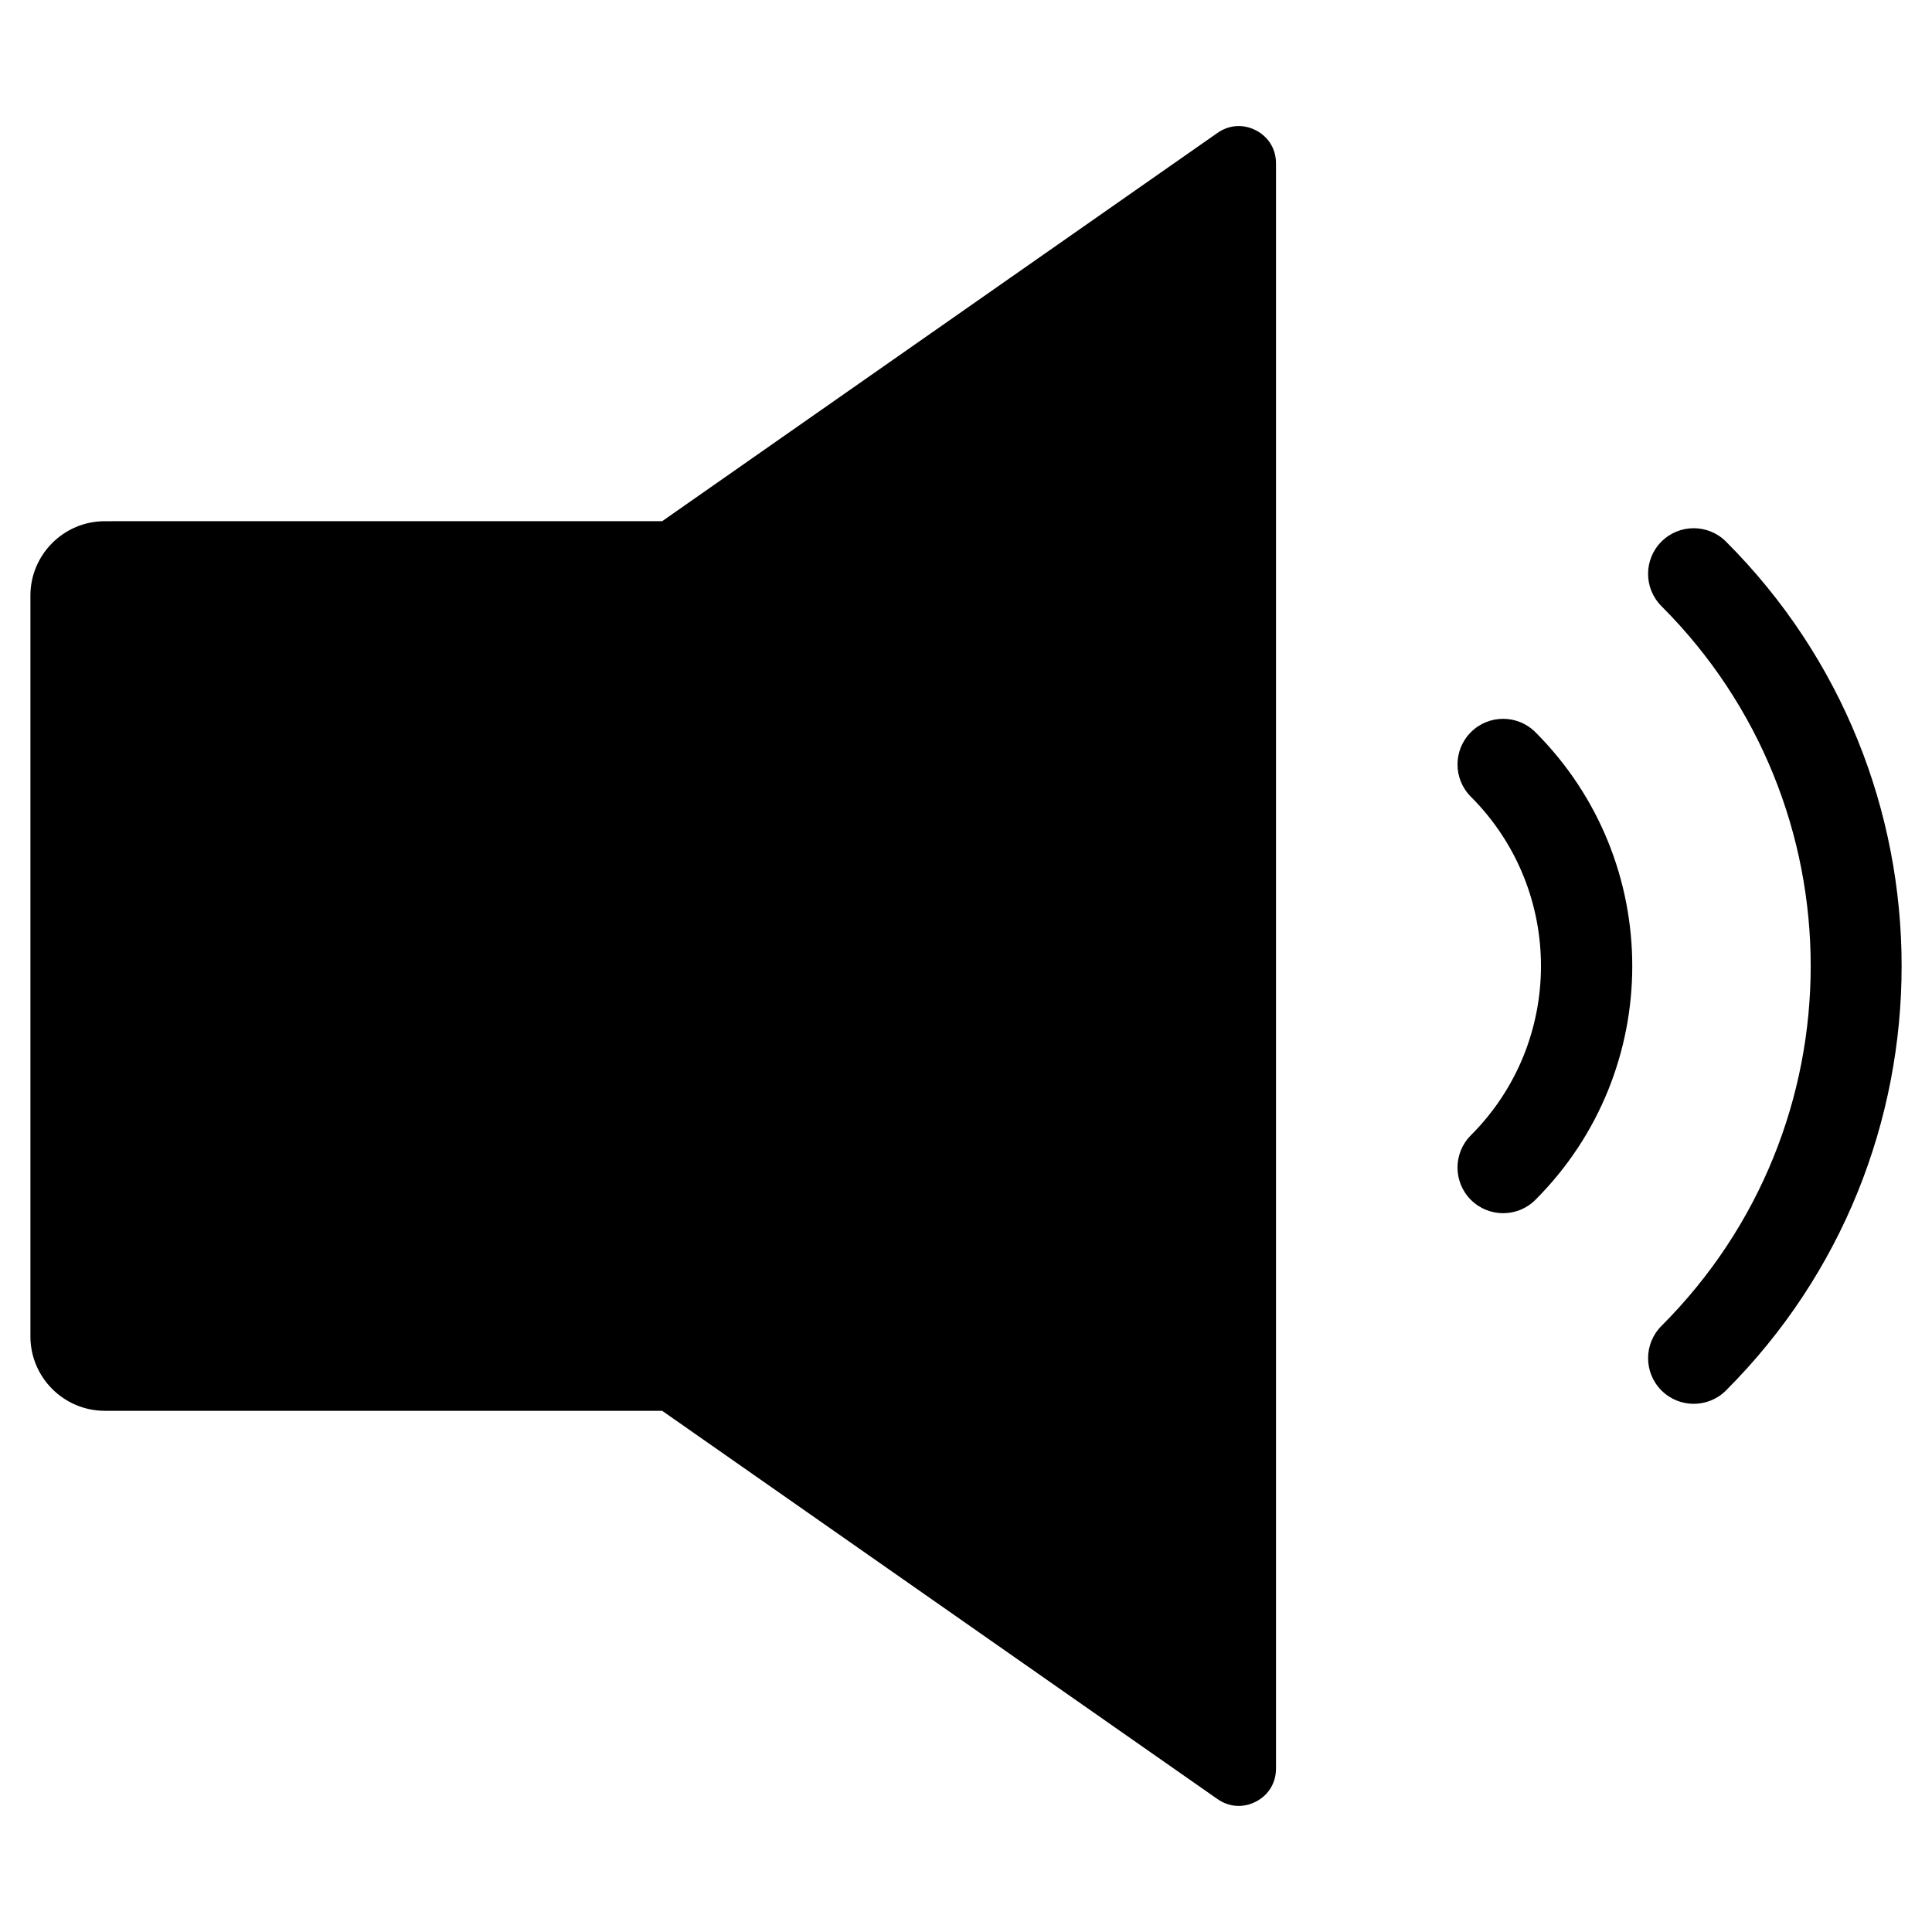
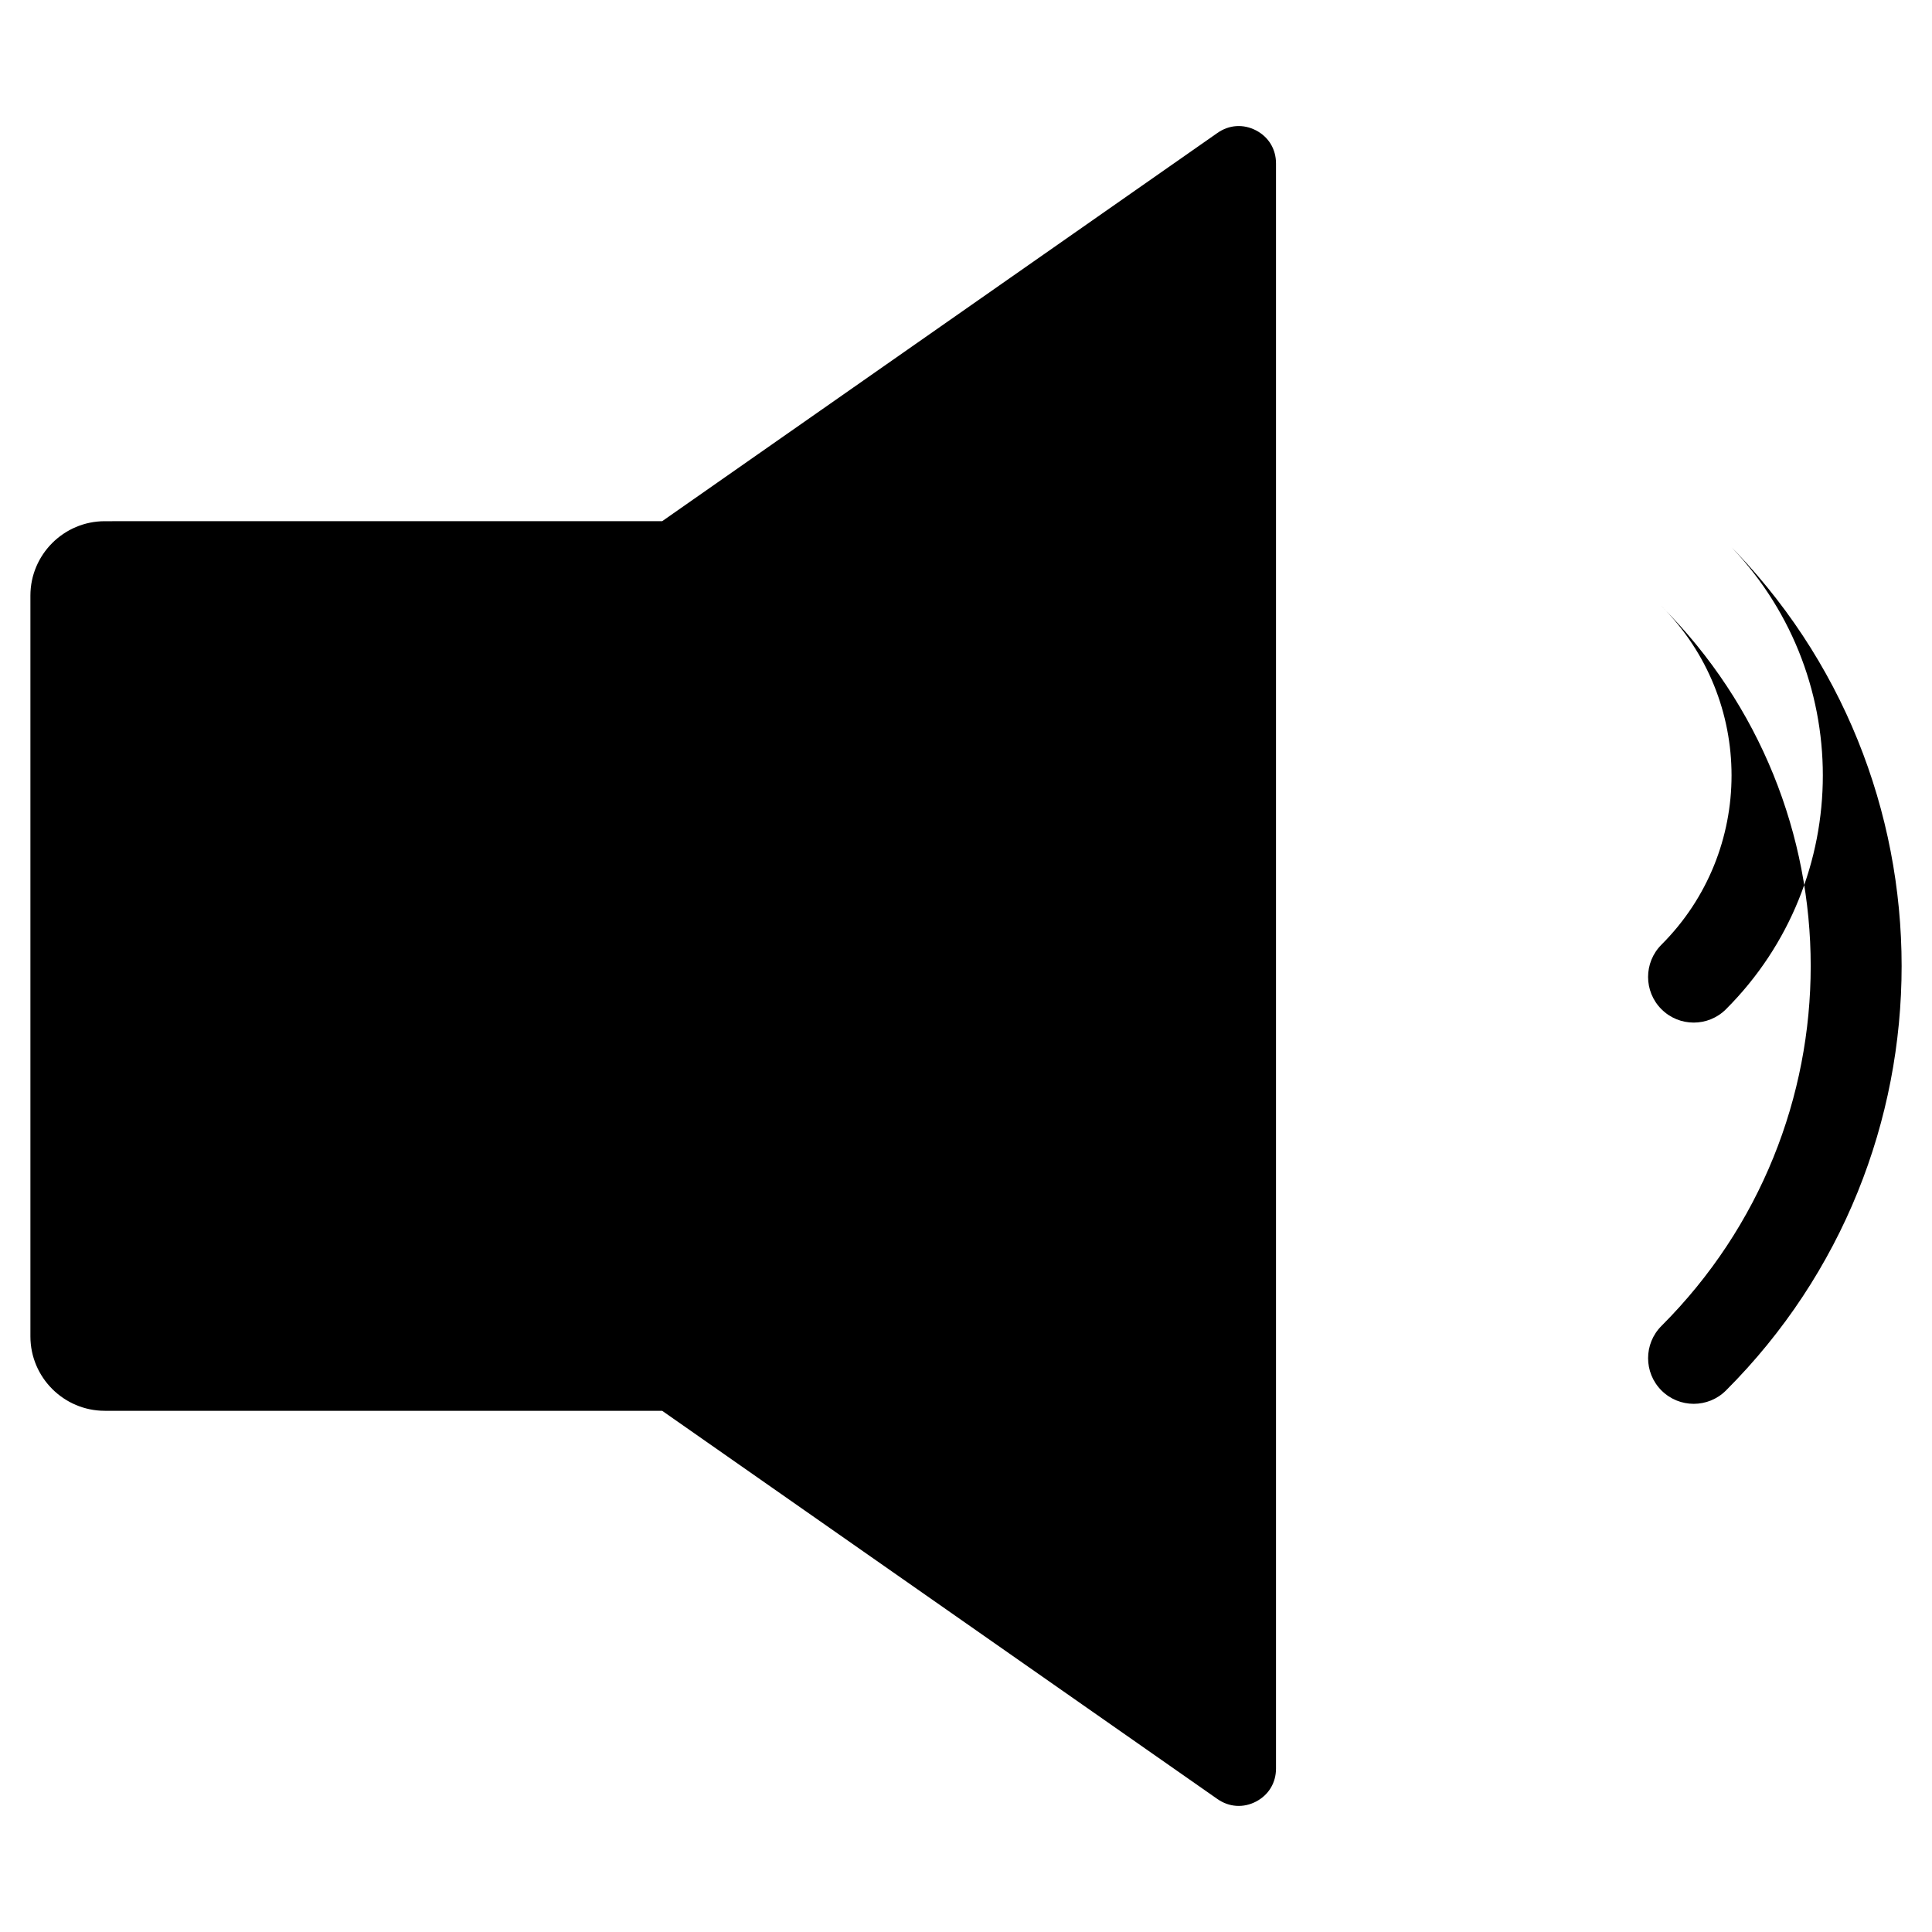
<svg xmlns="http://www.w3.org/2000/svg" fill="#000000" width="800px" height="800px" version="1.1" viewBox="144 144 512 512">
-   <path d="m319.48 282.12 147.17-102.9c3.086-2.164 6.859-2.402 10.203-0.668 3.344 1.742 5.301 4.969 5.301 8.742v425.4c0 3.769-1.957 7-5.301 8.742s-7.109 1.496-10.203-0.66l-147.17-102.9h-147.71c-10.859 0-19.711-8.852-19.711-19.711v-196.33c0-10.859 8.852-19.711 19.711-19.711l147.71-0.004zm264.82 22.508c-4.723-4.723-4.723-12.379 0-17.102 4.723-4.723 12.379-4.723 17.102 0 31.035 31.027 46.547 71.738 46.547 112.48 0 40.734-15.512 81.449-46.543 112.48-4.723 4.723-12.379 4.723-17.102 0-4.723-4.723-4.723-12.379 0-17.102 26.367-26.367 39.551-60.883 39.551-95.371 0-34.496-13.188-69.012-39.555-95.379zm-50.504 50.512c-4.723-4.723-4.723-12.379 0-17.102 4.723-4.723 12.379-4.723 17.102 0 17.113 17.113 25.668 39.539 25.668 61.965s-8.555 44.855-25.668 61.965c-4.723 4.723-12.379 4.723-17.102 0-4.723-4.723-4.723-12.379 0-17.102 12.387-12.387 18.578-28.621 18.578-44.859 0-16.242-6.195-32.48-18.578-44.867z" fill-rule="evenodd" />
+   <path d="m319.48 282.12 147.17-102.9c3.086-2.164 6.859-2.402 10.203-0.668 3.344 1.742 5.301 4.969 5.301 8.742v425.4c0 3.769-1.957 7-5.301 8.742s-7.109 1.496-10.203-0.66l-147.17-102.9h-147.71c-10.859 0-19.711-8.852-19.711-19.711v-196.33c0-10.859 8.852-19.711 19.711-19.711l147.71-0.004zm264.82 22.508c-4.723-4.723-4.723-12.379 0-17.102 4.723-4.723 12.379-4.723 17.102 0 31.035 31.027 46.547 71.738 46.547 112.48 0 40.734-15.512 81.449-46.543 112.48-4.723 4.723-12.379 4.723-17.102 0-4.723-4.723-4.723-12.379 0-17.102 26.367-26.367 39.551-60.883 39.551-95.371 0-34.496-13.188-69.012-39.555-95.379zc-4.723-4.723-4.723-12.379 0-17.102 4.723-4.723 12.379-4.723 17.102 0 17.113 17.113 25.668 39.539 25.668 61.965s-8.555 44.855-25.668 61.965c-4.723 4.723-12.379 4.723-17.102 0-4.723-4.723-4.723-12.379 0-17.102 12.387-12.387 18.578-28.621 18.578-44.859 0-16.242-6.195-32.48-18.578-44.867z" fill-rule="evenodd" />
</svg>